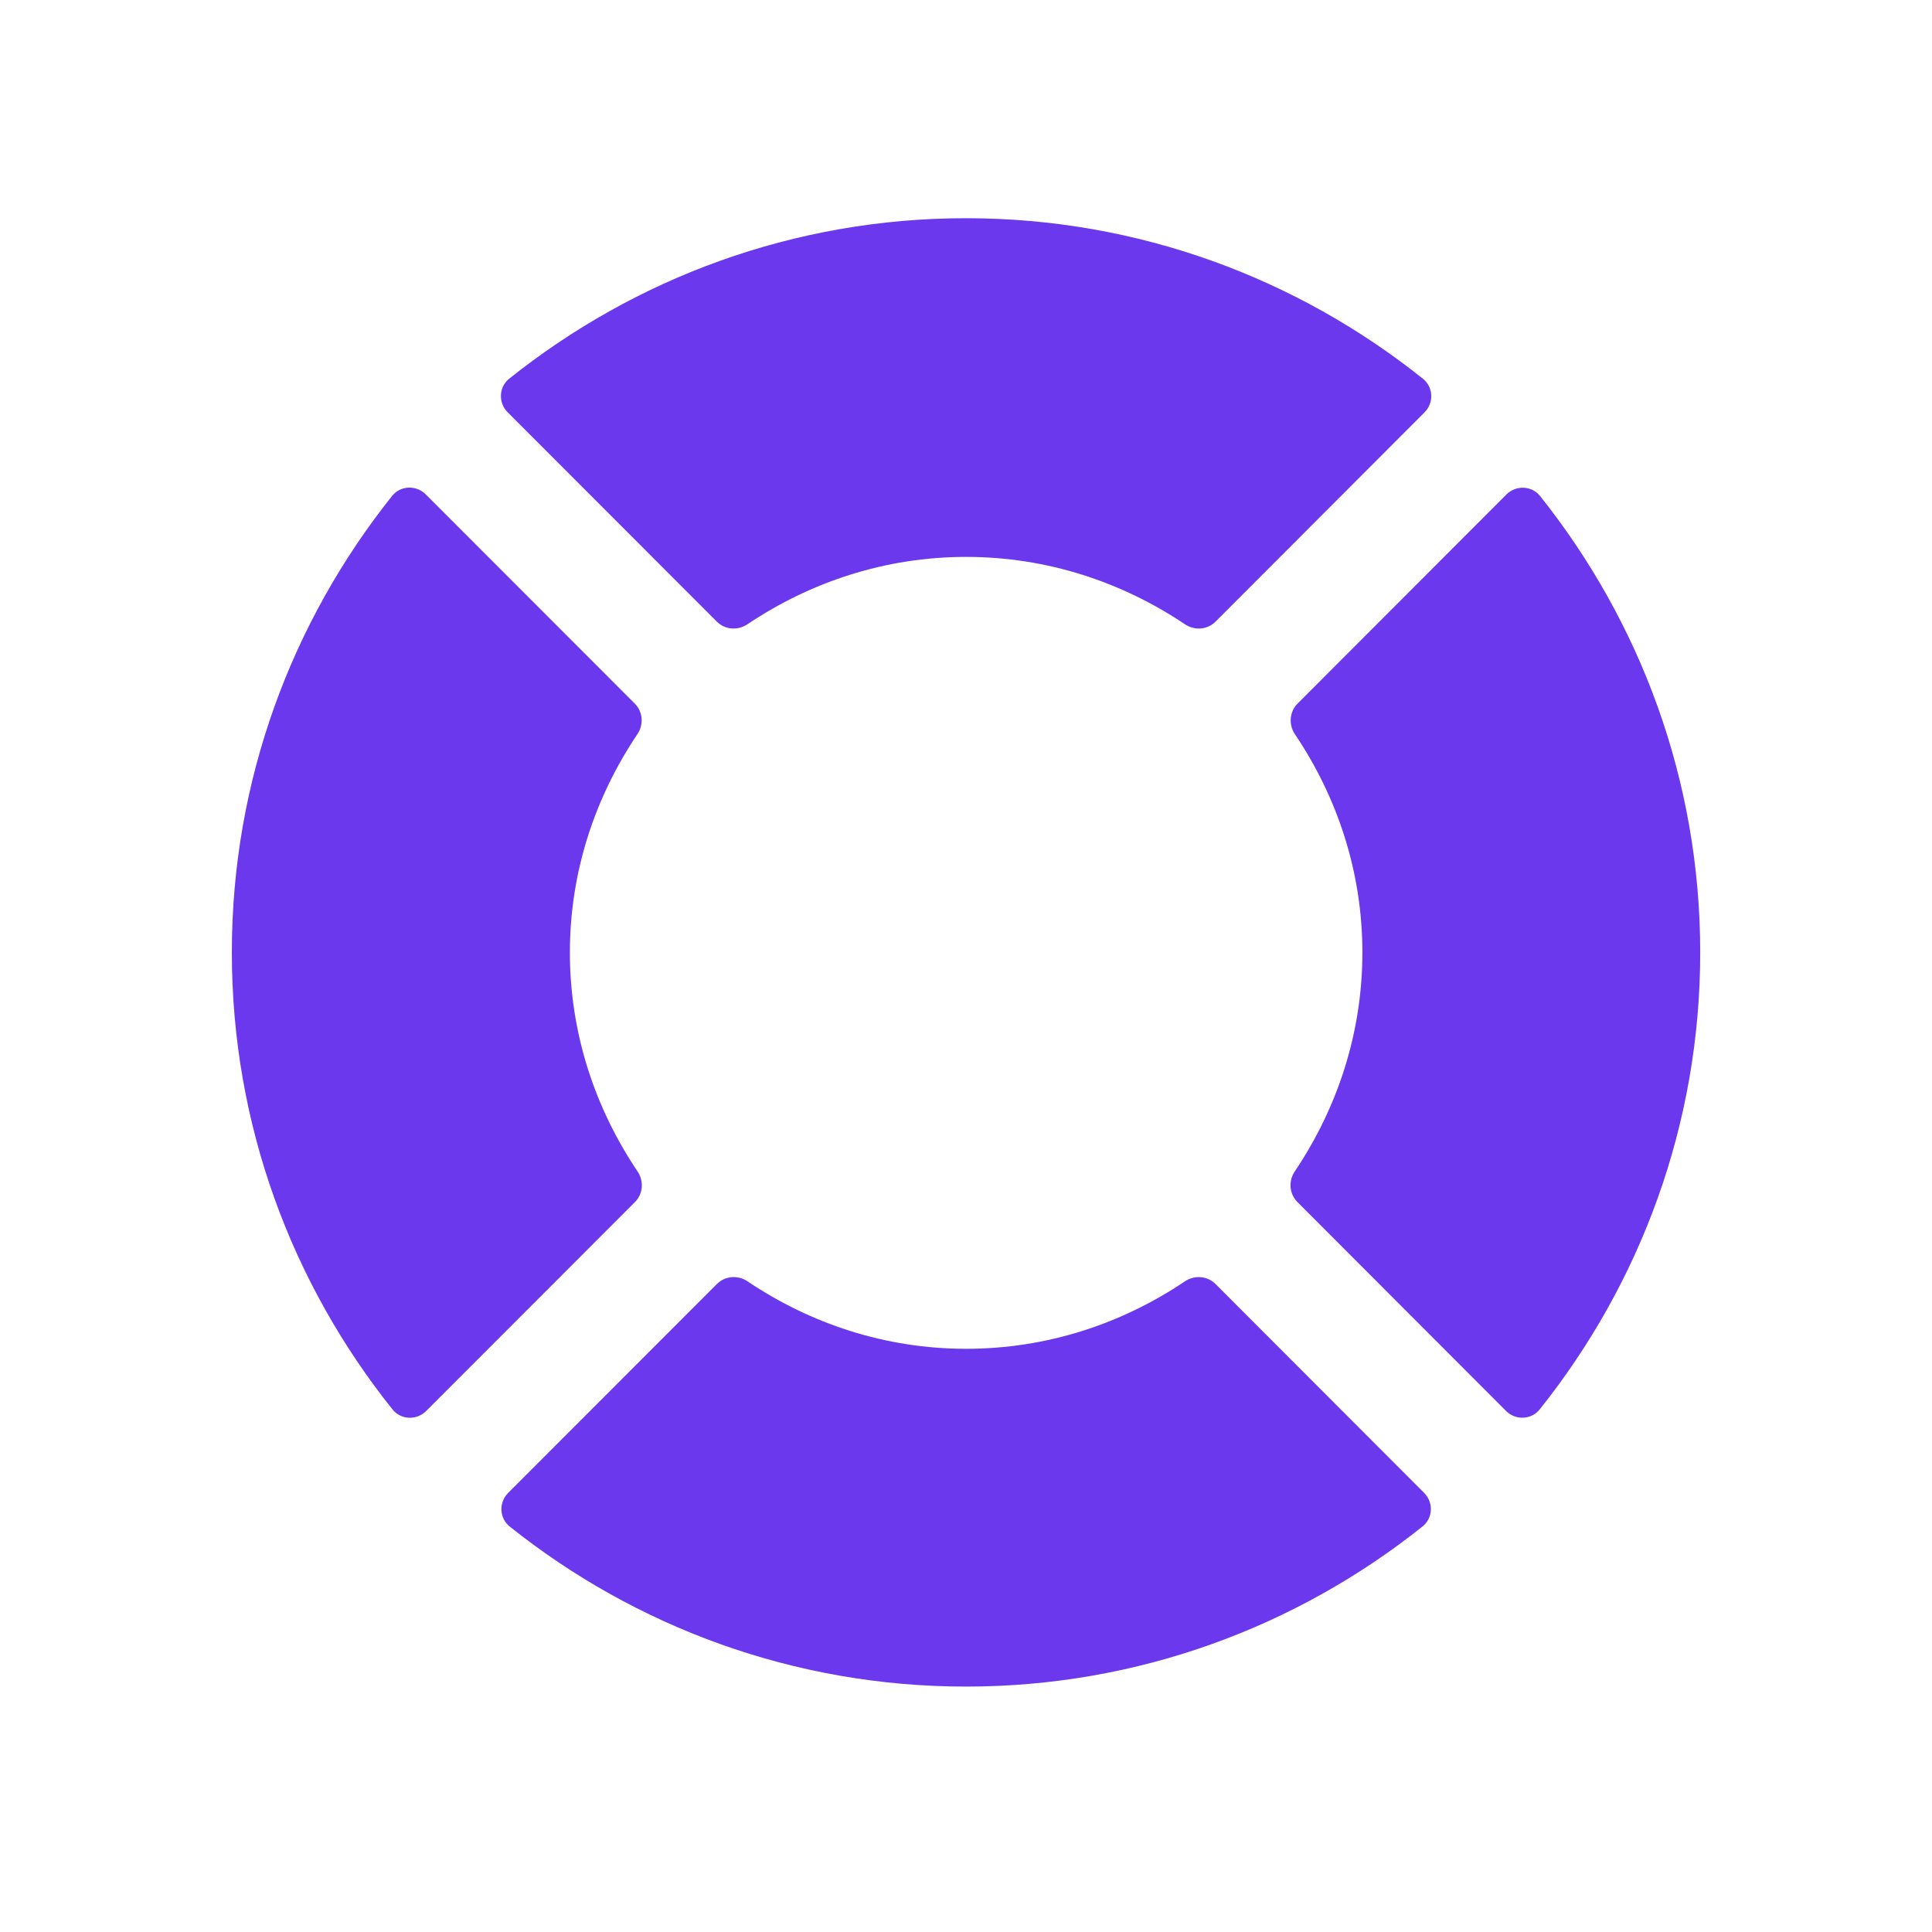
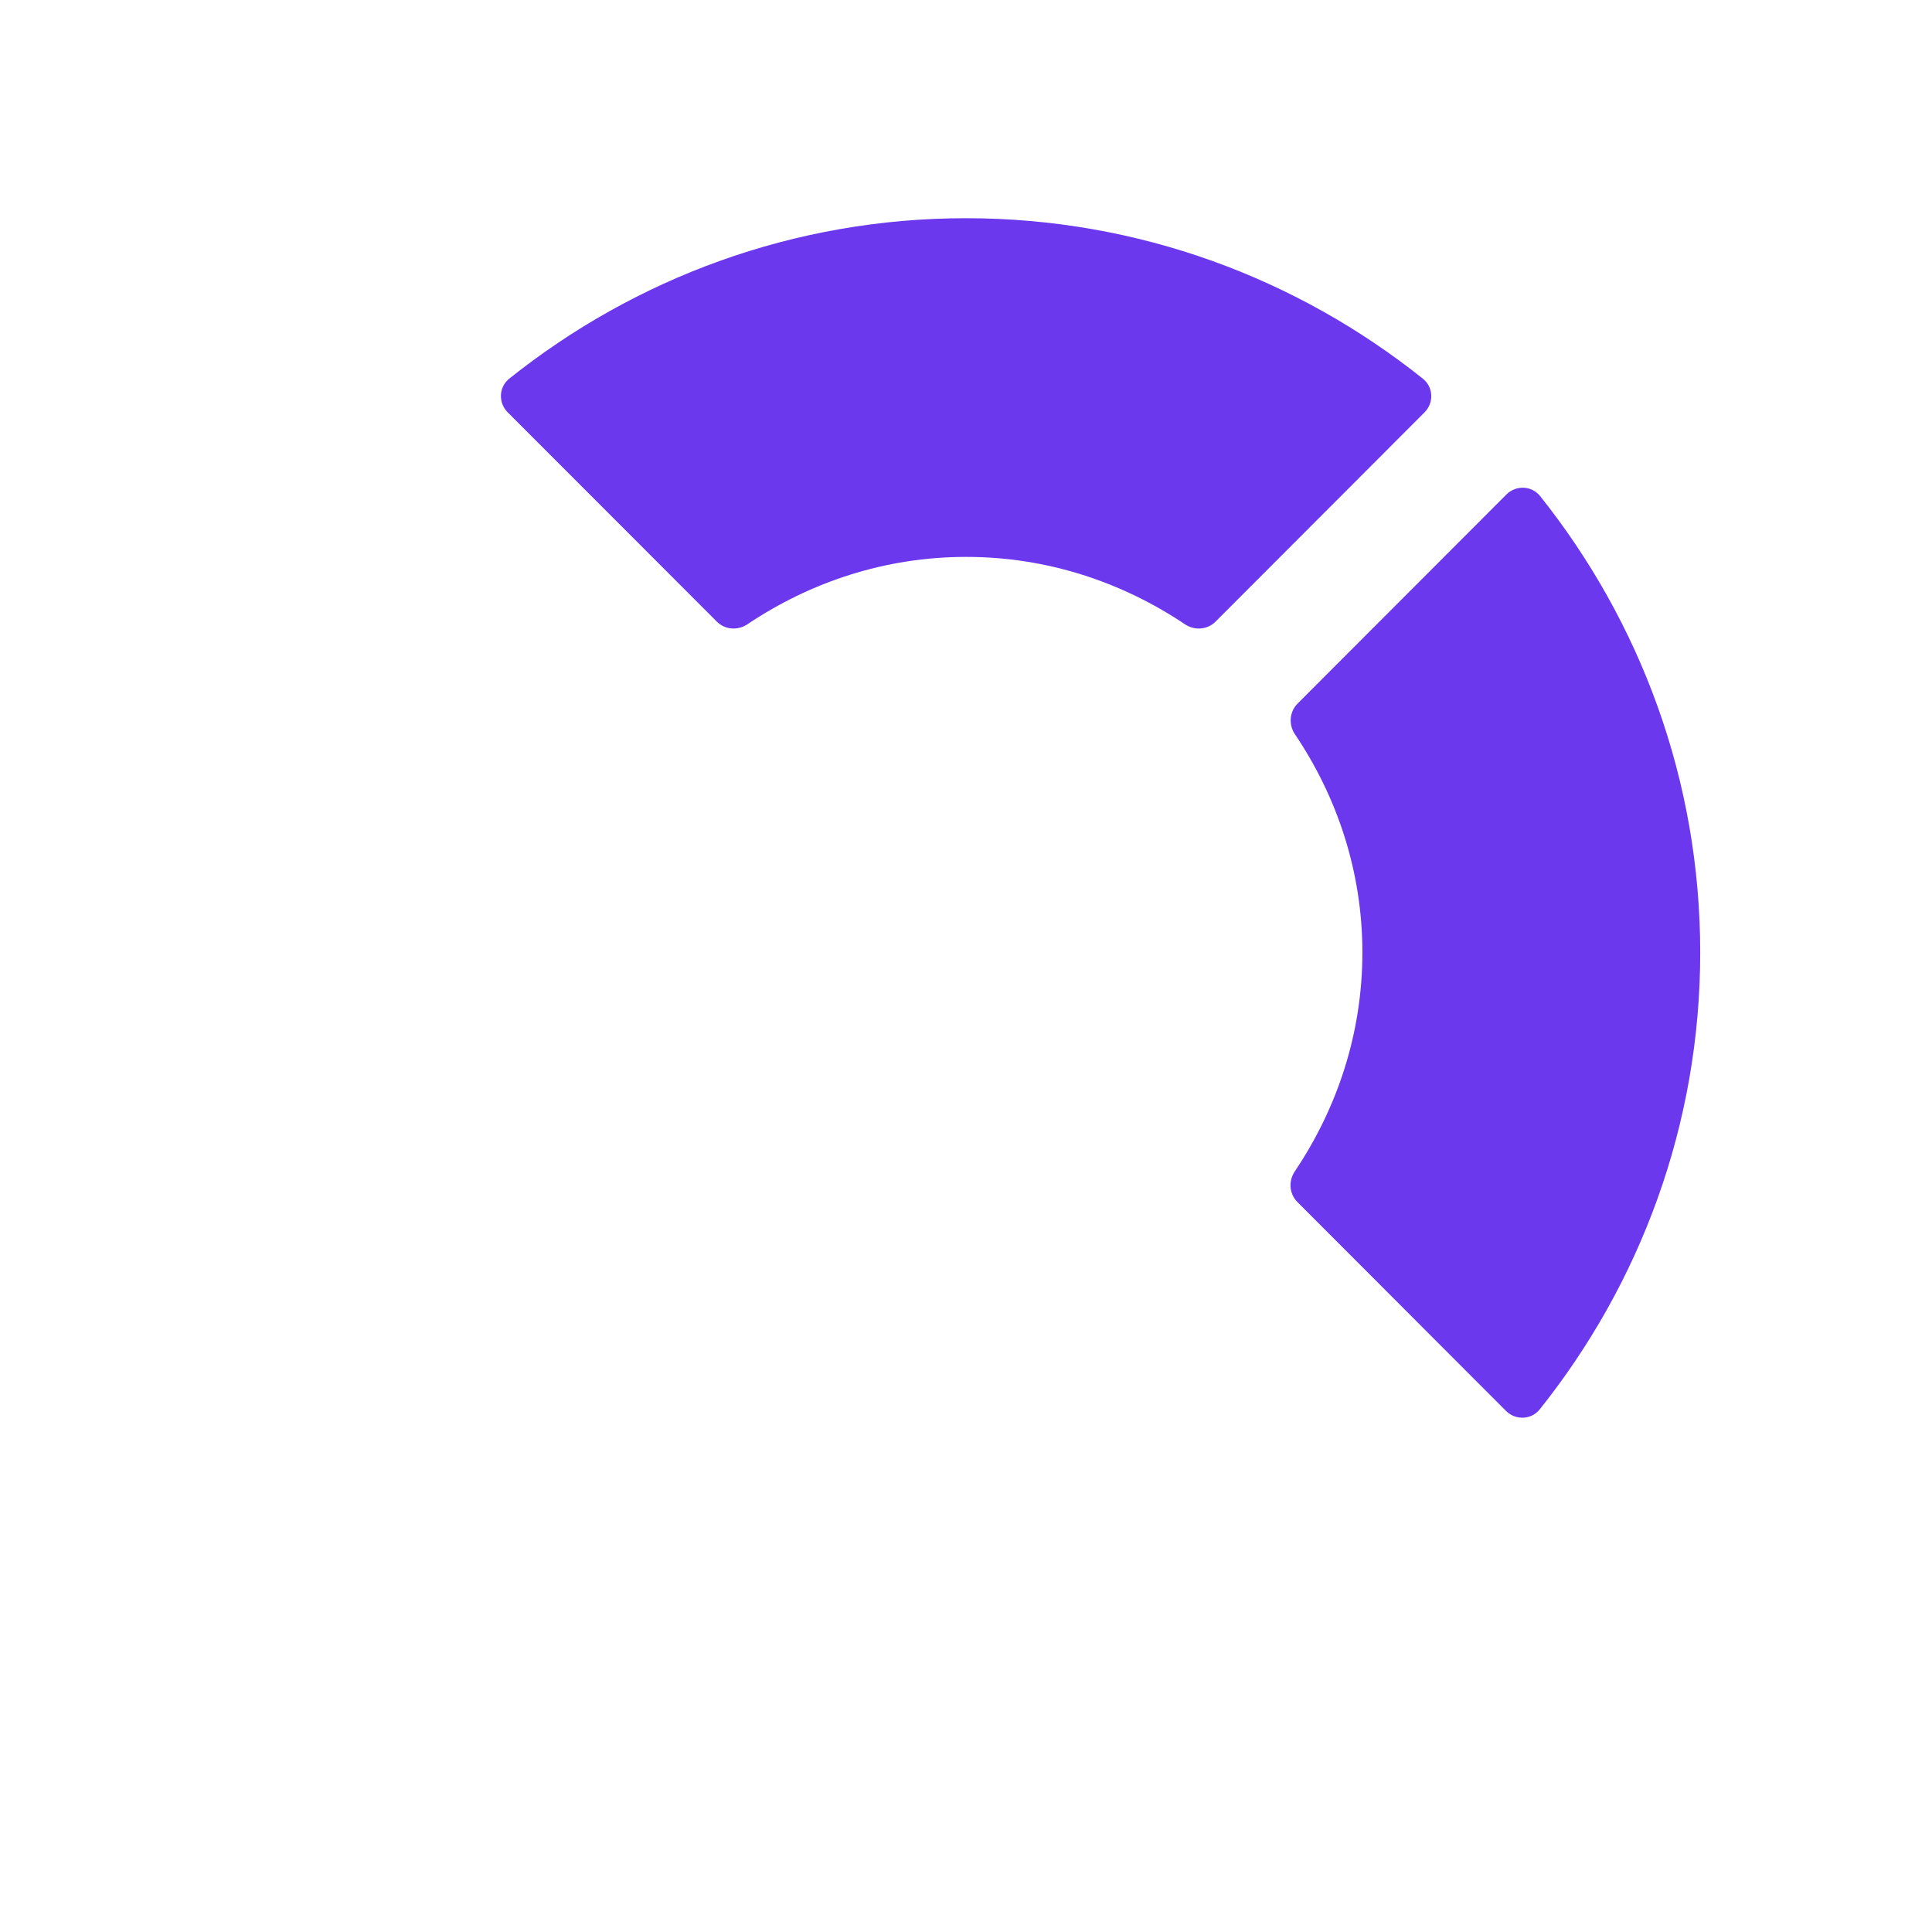
<svg xmlns="http://www.w3.org/2000/svg" width="36" height="36" viewBox="0 0 36 36" fill="none">
  <path fill-rule="evenodd" clip-rule="evenodd" d="M13.358 11.584C13.509 11.736 13.748 11.752 13.926 11.633C15.096 10.848 16.491 10.377 18.003 10.377C19.516 10.377 20.91 10.848 22.081 11.633C22.258 11.752 22.497 11.736 22.649 11.584L26.544 7.684C26.722 7.506 26.71 7.214 26.514 7.057C24.175 5.189 21.218 4.066 18 4.066C14.784 4.066 11.827 5.189 9.49 7.055C9.293 7.212 9.282 7.505 9.46 7.683L13.358 11.584Z" fill="#6B38EE" />
  <path fill-rule="evenodd" clip-rule="evenodd" d="M28.698 9.244C28.541 9.047 28.248 9.036 28.07 9.214L24.177 13.112C24.026 13.264 24.009 13.503 24.129 13.681C24.915 14.848 25.386 16.24 25.386 17.748C25.386 19.262 24.913 20.657 24.126 21.828C24.006 22.006 24.023 22.245 24.174 22.397L28.063 26.291C28.241 26.469 28.534 26.458 28.691 26.261C30.558 23.922 31.681 20.966 31.681 17.748C31.681 14.534 30.561 11.581 28.698 9.244Z" fill="#6B38EE" />
-   <path fill-rule="evenodd" clip-rule="evenodd" d="M11.832 22.398C11.984 22.246 12 22.007 11.881 21.829C11.093 20.659 10.619 19.263 10.619 17.747C10.619 16.239 11.092 14.848 11.877 13.68C11.997 13.502 11.981 13.263 11.829 13.111L7.933 9.212C7.754 9.034 7.462 9.045 7.305 9.242C5.442 11.579 4.32 14.533 4.32 17.747C4.32 20.967 5.444 23.923 7.313 26.262C7.47 26.459 7.763 26.47 7.941 26.292L11.832 22.398Z" fill="#6B38EE" />
-   <path fill-rule="evenodd" clip-rule="evenodd" d="M22.648 23.924C22.496 23.773 22.257 23.756 22.079 23.876C20.91 24.662 19.515 25.133 18.003 25.133C16.492 25.133 15.098 24.662 13.929 23.876C13.751 23.756 13.512 23.773 13.36 23.924L9.469 27.818C9.291 27.996 9.302 28.289 9.499 28.446C11.835 30.309 14.788 31.427 18 31.427C21.215 31.427 24.169 30.308 26.506 28.444C26.703 28.288 26.714 27.995 26.536 27.817L22.648 23.924Z" fill="#6B38EE" />
</svg>